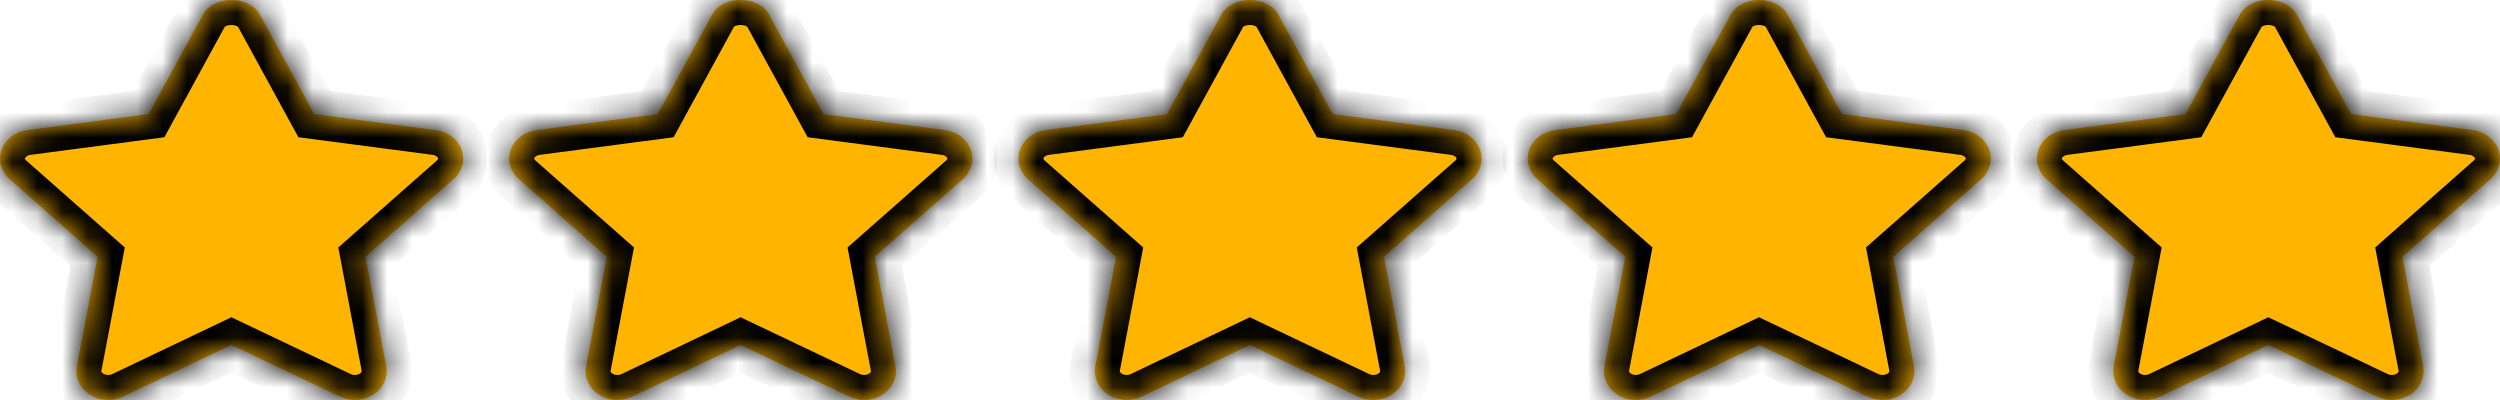
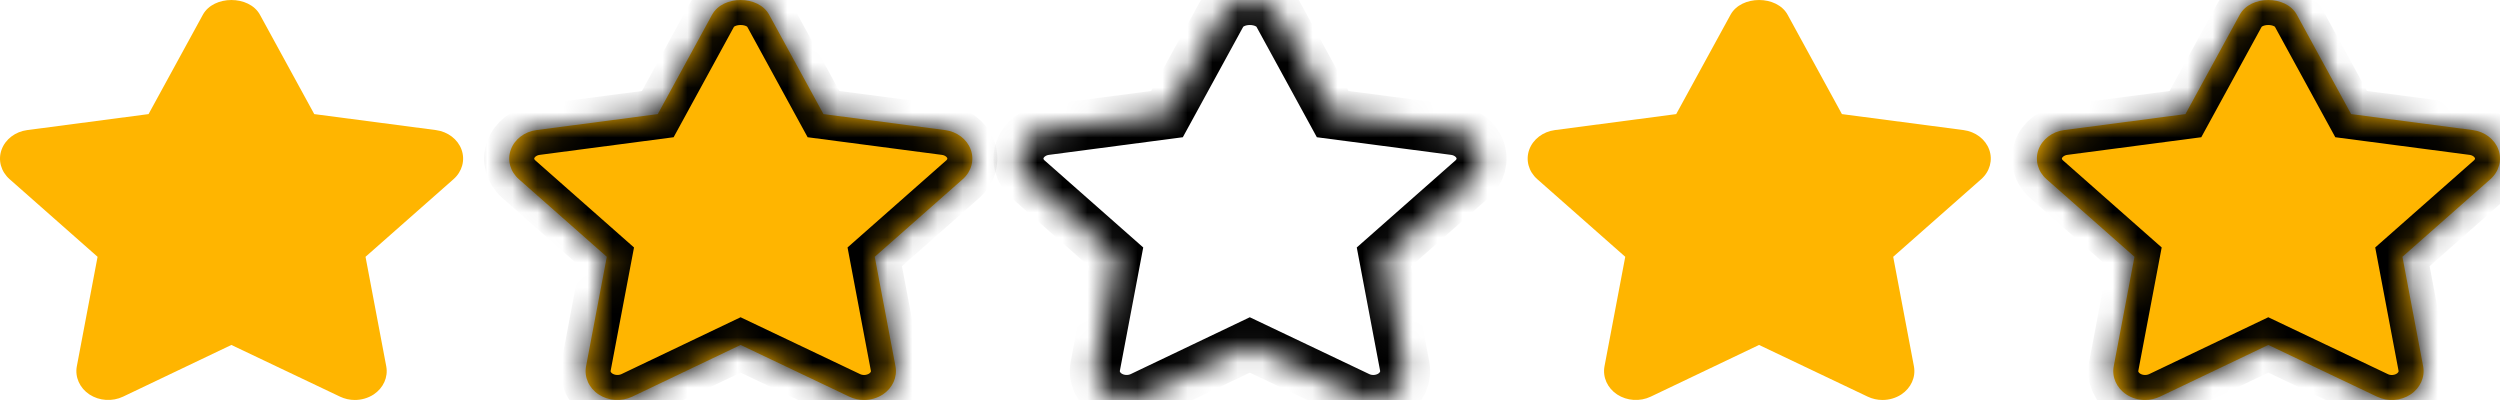
<svg xmlns="http://www.w3.org/2000/svg" width="100" height="16" viewBox="0 0 100 16" fill="none">
  <mask id="path-1-inside-1_20990_862" fill="white">
    <path d="M18.462 5.987C18.312 5.57 17.913 5.266 17.433 5.203L12.57 4.564L10.397 0.589C9.967 -0.196 8.545 -0.196 8.115 0.589L5.942 4.564L1.09 5.203C0.611 5.266 0.213 5.571 0.063 5.988C-0.088 6.404 0.037 6.861 0.385 7.168L3.903 10.272L3.073 14.652C2.992 15.084 3.188 15.522 3.58 15.78C3.973 16.037 4.494 16.07 4.922 15.866L9.255 13.798L13.602 15.866C13.788 15.955 13.991 15.999 14.194 15.999C14.457 15.999 14.721 15.924 14.944 15.78C15.336 15.521 15.532 15.084 15.45 14.652L14.621 10.272L18.14 7.168C18.488 6.862 18.612 6.404 18.462 5.987Z" />
    <path d="M38.831 5.987C38.681 5.57 38.282 5.266 37.802 5.203L32.939 4.564L30.766 0.589C30.336 -0.196 28.914 -0.196 28.483 0.589L26.311 4.564L21.459 5.203C20.98 5.266 20.582 5.571 20.432 5.988C20.281 6.404 20.406 6.861 20.754 7.168L24.272 10.272L23.442 14.652C23.361 15.084 23.557 15.523 23.949 15.78C24.341 16.037 24.863 16.07 25.291 15.866L29.624 13.798L33.971 15.866C34.157 15.955 34.36 15.999 34.563 15.999C34.826 15.999 35.09 15.924 35.312 15.78C35.705 15.521 35.901 15.084 35.819 14.652L34.99 10.272L38.509 7.168C38.857 6.862 38.981 6.404 38.831 5.987Z" />
    <path d="M59.2 5.987C59.05 5.57 58.651 5.266 58.171 5.203L53.308 4.564L51.135 0.589C50.705 -0.196 49.283 -0.196 48.852 0.589L46.679 4.564L41.828 5.203C41.349 5.266 40.951 5.571 40.8 5.988C40.65 6.404 40.775 6.861 41.123 7.168L44.641 10.272L43.811 14.652C43.73 15.084 43.926 15.522 44.318 15.78C44.711 16.037 45.232 16.07 45.66 15.866L49.993 13.798L54.339 15.866C54.525 15.955 54.729 15.999 54.931 15.999C55.195 15.999 55.458 15.924 55.681 15.78C56.073 15.521 56.269 15.084 56.188 14.652L55.359 10.272L58.878 7.168C59.225 6.862 59.35 6.404 59.2 5.987Z" />
-     <path d="M79.569 5.987C79.419 5.57 79.02 5.266 78.54 5.203L73.677 4.564L71.504 0.589C71.074 -0.196 69.652 -0.196 69.222 0.589L67.048 4.564L62.197 5.203C61.718 5.266 61.32 5.571 61.169 5.988C61.019 6.404 61.144 6.861 61.492 7.168L65.01 10.272L64.18 14.652C64.099 15.084 64.295 15.522 64.687 15.78C65.08 16.037 65.601 16.07 66.029 15.866L70.362 13.798L74.708 15.866C74.894 15.955 75.098 15.999 75.3 15.999C75.564 15.999 75.827 15.924 76.05 15.78C76.442 15.521 76.638 15.084 76.557 14.652L75.728 10.272L79.247 7.168C79.594 6.862 79.719 6.404 79.569 5.987Z" />
    <path d="M99.938 5.987C99.786 5.57 99.389 5.266 98.909 5.203L94.046 4.564L91.873 0.589C91.443 -0.196 90.021 -0.196 89.59 0.589L87.417 4.564L82.566 5.203C82.087 5.266 81.689 5.571 81.538 5.988C81.388 6.404 81.513 6.861 81.861 7.168L85.379 10.272L84.549 14.652C84.468 15.084 84.664 15.522 85.056 15.78C85.277 15.925 85.54 15.999 85.803 15.999C86.007 15.999 86.21 15.955 86.399 15.866L90.732 13.798L95.08 15.866C95.508 16.073 96.027 16.038 96.421 15.779C96.811 15.521 97.007 15.084 96.926 14.652L96.097 10.272L99.616 7.168C99.963 6.862 100.087 6.404 99.938 5.987Z" />
  </mask>
  <path d="M18.462 5.987C18.312 5.57 17.913 5.266 17.433 5.203L12.57 4.564L10.397 0.589C9.967 -0.196 8.545 -0.196 8.115 0.589L5.942 4.564L1.09 5.203C0.611 5.266 0.213 5.571 0.063 5.988C-0.088 6.404 0.037 6.861 0.385 7.168L3.903 10.272L3.073 14.652C2.992 15.084 3.188 15.522 3.58 15.78C3.973 16.037 4.494 16.07 4.922 15.866L9.255 13.798L13.602 15.866C13.788 15.955 13.991 15.999 14.194 15.999C14.457 15.999 14.721 15.924 14.944 15.78C15.336 15.521 15.532 15.084 15.45 14.652L14.621 10.272L18.14 7.168C18.488 6.862 18.612 6.404 18.462 5.987Z" fill="#FFB500" />
  <path d="M38.831 5.987C38.681 5.57 38.282 5.266 37.802 5.203L32.939 4.564L30.766 0.589C30.336 -0.196 28.914 -0.196 28.483 0.589L26.311 4.564L21.459 5.203C20.98 5.266 20.582 5.571 20.432 5.988C20.281 6.404 20.406 6.861 20.754 7.168L24.272 10.272L23.442 14.652C23.361 15.084 23.557 15.523 23.949 15.78C24.341 16.037 24.863 16.07 25.291 15.866L29.624 13.798L33.971 15.866C34.157 15.955 34.36 15.999 34.563 15.999C34.826 15.999 35.09 15.924 35.312 15.78C35.705 15.521 35.901 15.084 35.819 14.652L34.99 10.272L38.509 7.168C38.857 6.862 38.981 6.404 38.831 5.987Z" fill="#FFB500" />
-   <path d="M59.2 5.987C59.05 5.57 58.651 5.266 58.171 5.203L53.308 4.564L51.135 0.589C50.705 -0.196 49.283 -0.196 48.852 0.589L46.679 4.564L41.828 5.203C41.349 5.266 40.951 5.571 40.8 5.988C40.65 6.404 40.775 6.861 41.123 7.168L44.641 10.272L43.811 14.652C43.73 15.084 43.926 15.522 44.318 15.78C44.711 16.037 45.232 16.07 45.66 15.866L49.993 13.798L54.339 15.866C54.525 15.955 54.729 15.999 54.931 15.999C55.195 15.999 55.458 15.924 55.681 15.78C56.073 15.521 56.269 15.084 56.188 14.652L55.359 10.272L58.878 7.168C59.225 6.862 59.35 6.404 59.2 5.987Z" fill="#FFB500" />
  <path d="M79.569 5.987C79.419 5.57 79.02 5.266 78.54 5.203L73.677 4.564L71.504 0.589C71.074 -0.196 69.652 -0.196 69.222 0.589L67.048 4.564L62.197 5.203C61.718 5.266 61.32 5.571 61.169 5.988C61.019 6.404 61.144 6.861 61.492 7.168L65.01 10.272L64.18 14.652C64.099 15.084 64.295 15.522 64.687 15.78C65.08 16.037 65.601 16.07 66.029 15.866L70.362 13.798L74.708 15.866C74.894 15.955 75.098 15.999 75.3 15.999C75.564 15.999 75.827 15.924 76.05 15.78C76.442 15.521 76.638 15.084 76.557 14.652L75.728 10.272L79.247 7.168C79.594 6.862 79.719 6.404 79.569 5.987Z" fill="#FFB500" />
  <path d="M99.938 5.987C99.786 5.57 99.389 5.266 98.909 5.203L94.046 4.564L91.873 0.589C91.443 -0.196 90.021 -0.196 89.59 0.589L87.417 4.564L82.566 5.203C82.087 5.266 81.689 5.571 81.538 5.988C81.388 6.404 81.513 6.861 81.861 7.168L85.379 10.272L84.549 14.652C84.468 15.084 84.664 15.522 85.056 15.78C85.277 15.925 85.54 15.999 85.803 15.999C86.007 15.999 86.21 15.955 86.399 15.866L90.732 13.798L95.08 15.866C95.508 16.073 96.027 16.038 96.421 15.779C96.811 15.521 97.007 15.084 96.926 14.652L96.097 10.272L99.616 7.168C99.963 6.862 100.087 6.404 99.938 5.987Z" fill="#FFB500" />
-   <path d="M18.462 5.987C18.312 5.57 17.913 5.266 17.433 5.203L12.57 4.564L10.397 0.589C9.967 -0.196 8.545 -0.196 8.115 0.589L5.942 4.564L1.09 5.203C0.611 5.266 0.213 5.571 0.063 5.988C-0.088 6.404 0.037 6.861 0.385 7.168L3.903 10.272L3.073 14.652C2.992 15.084 3.188 15.522 3.58 15.78C3.973 16.037 4.494 16.07 4.922 15.866L9.255 13.798L13.602 15.866C13.788 15.955 13.991 15.999 14.194 15.999C14.457 15.999 14.721 15.924 14.944 15.78C15.336 15.521 15.532 15.084 15.45 14.652L14.621 10.272L18.14 7.168C18.488 6.862 18.612 6.404 18.462 5.987Z" stroke="black" stroke-width="2" mask="url(#path-1-inside-1_20990_862)" />
  <path d="M38.831 5.987C38.681 5.57 38.282 5.266 37.802 5.203L32.939 4.564L30.766 0.589C30.336 -0.196 28.914 -0.196 28.483 0.589L26.311 4.564L21.459 5.203C20.98 5.266 20.582 5.571 20.432 5.988C20.281 6.404 20.406 6.861 20.754 7.168L24.272 10.272L23.442 14.652C23.361 15.084 23.557 15.523 23.949 15.78C24.341 16.037 24.863 16.07 25.291 15.866L29.624 13.798L33.971 15.866C34.157 15.955 34.36 15.999 34.563 15.999C34.826 15.999 35.09 15.924 35.312 15.78C35.705 15.521 35.901 15.084 35.819 14.652L34.99 10.272L38.509 7.168C38.857 6.862 38.981 6.404 38.831 5.987Z" stroke="black" stroke-width="2" mask="url(#path-1-inside-1_20990_862)" />
  <path d="M59.2 5.987C59.05 5.57 58.651 5.266 58.171 5.203L53.308 4.564L51.135 0.589C50.705 -0.196 49.283 -0.196 48.852 0.589L46.679 4.564L41.828 5.203C41.349 5.266 40.951 5.571 40.8 5.988C40.65 6.404 40.775 6.861 41.123 7.168L44.641 10.272L43.811 14.652C43.73 15.084 43.926 15.522 44.318 15.78C44.711 16.037 45.232 16.07 45.66 15.866L49.993 13.798L54.339 15.866C54.525 15.955 54.729 15.999 54.931 15.999C55.195 15.999 55.458 15.924 55.681 15.78C56.073 15.521 56.269 15.084 56.188 14.652L55.359 10.272L58.878 7.168C59.225 6.862 59.35 6.404 59.2 5.987Z" stroke="black" stroke-width="2" mask="url(#path-1-inside-1_20990_862)" />
-   <path d="M79.569 5.987C79.419 5.57 79.02 5.266 78.54 5.203L73.677 4.564L71.504 0.589C71.074 -0.196 69.652 -0.196 69.222 0.589L67.048 4.564L62.197 5.203C61.718 5.266 61.32 5.571 61.169 5.988C61.019 6.404 61.144 6.861 61.492 7.168L65.01 10.272L64.18 14.652C64.099 15.084 64.295 15.522 64.687 15.78C65.08 16.037 65.601 16.07 66.029 15.866L70.362 13.798L74.708 15.866C74.894 15.955 75.098 15.999 75.3 15.999C75.564 15.999 75.827 15.924 76.05 15.78C76.442 15.521 76.638 15.084 76.557 14.652L75.728 10.272L79.247 7.168C79.594 6.862 79.719 6.404 79.569 5.987Z" stroke="black" stroke-width="2" mask="url(#path-1-inside-1_20990_862)" />
  <path d="M99.938 5.987C99.786 5.57 99.389 5.266 98.909 5.203L94.046 4.564L91.873 0.589C91.443 -0.196 90.021 -0.196 89.59 0.589L87.417 4.564L82.566 5.203C82.087 5.266 81.689 5.571 81.538 5.988C81.388 6.404 81.513 6.861 81.861 7.168L85.379 10.272L84.549 14.652C84.468 15.084 84.664 15.522 85.056 15.78C85.277 15.925 85.54 15.999 85.803 15.999C86.007 15.999 86.21 15.955 86.399 15.866L90.732 13.798L95.08 15.866C95.508 16.073 96.027 16.038 96.421 15.779C96.811 15.521 97.007 15.084 96.926 14.652L96.097 10.272L99.616 7.168C99.963 6.862 100.087 6.404 99.938 5.987Z" stroke="black" stroke-width="2" mask="url(#path-1-inside-1_20990_862)" />
</svg>